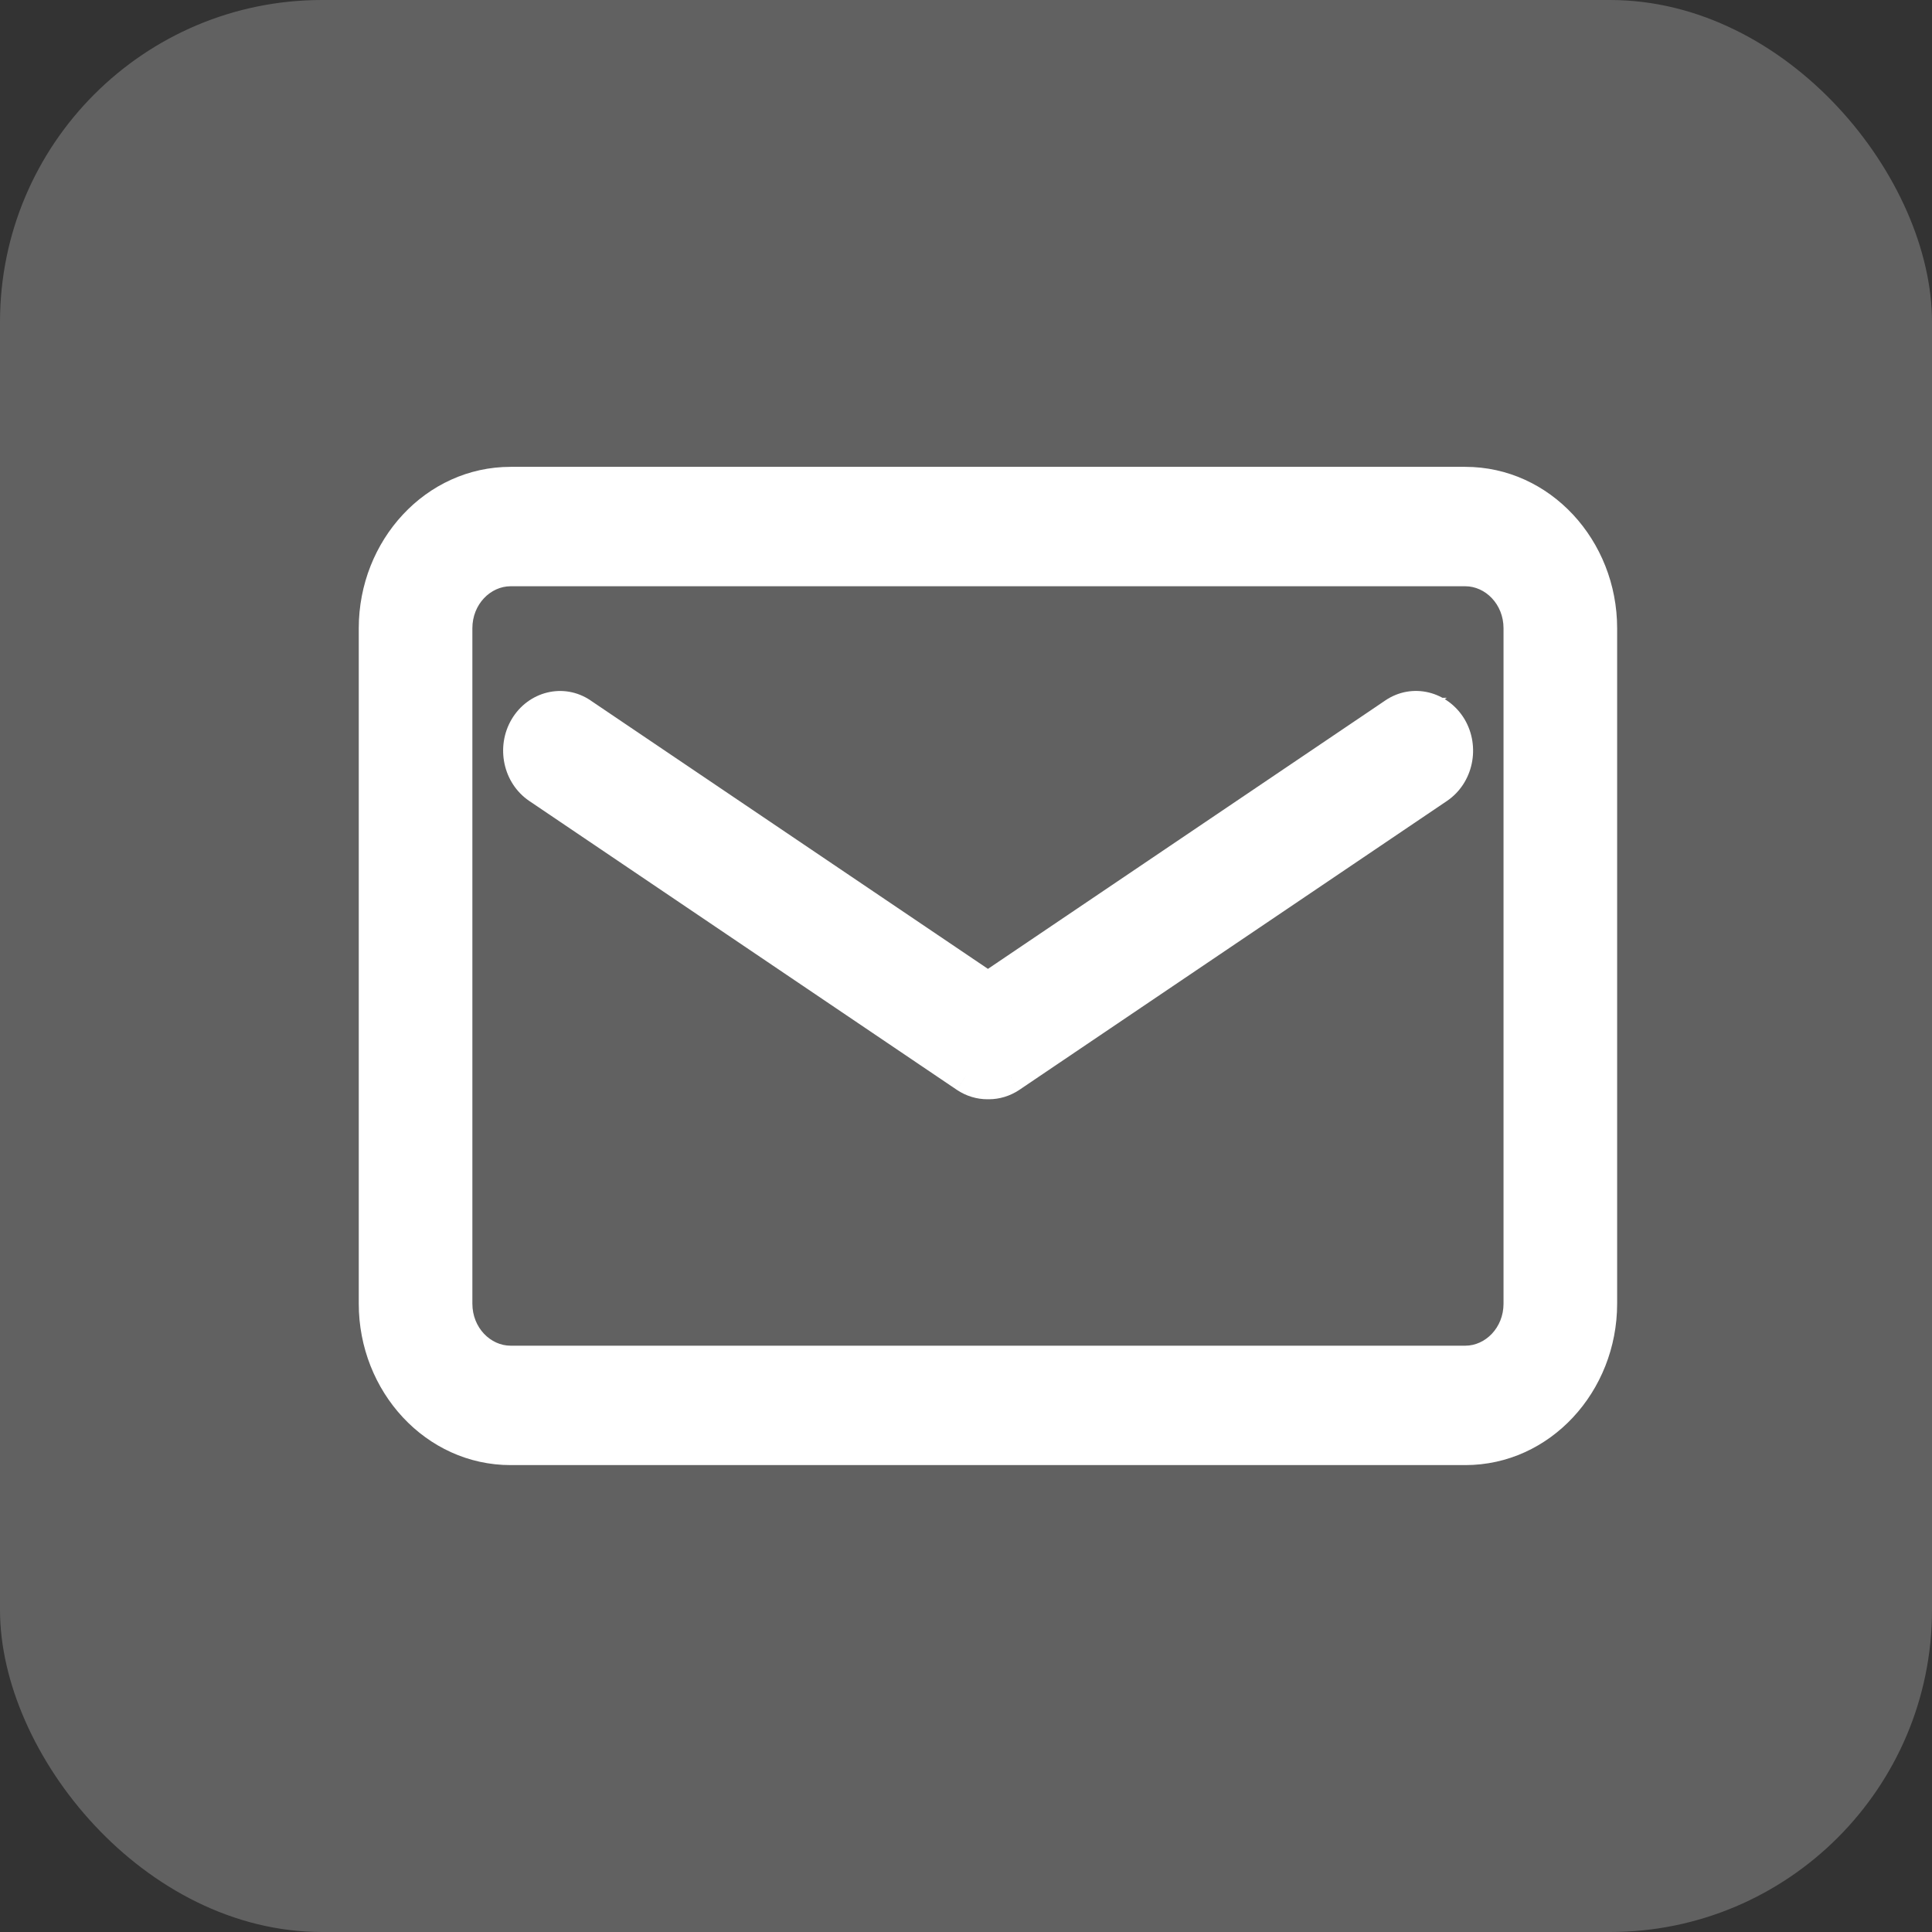
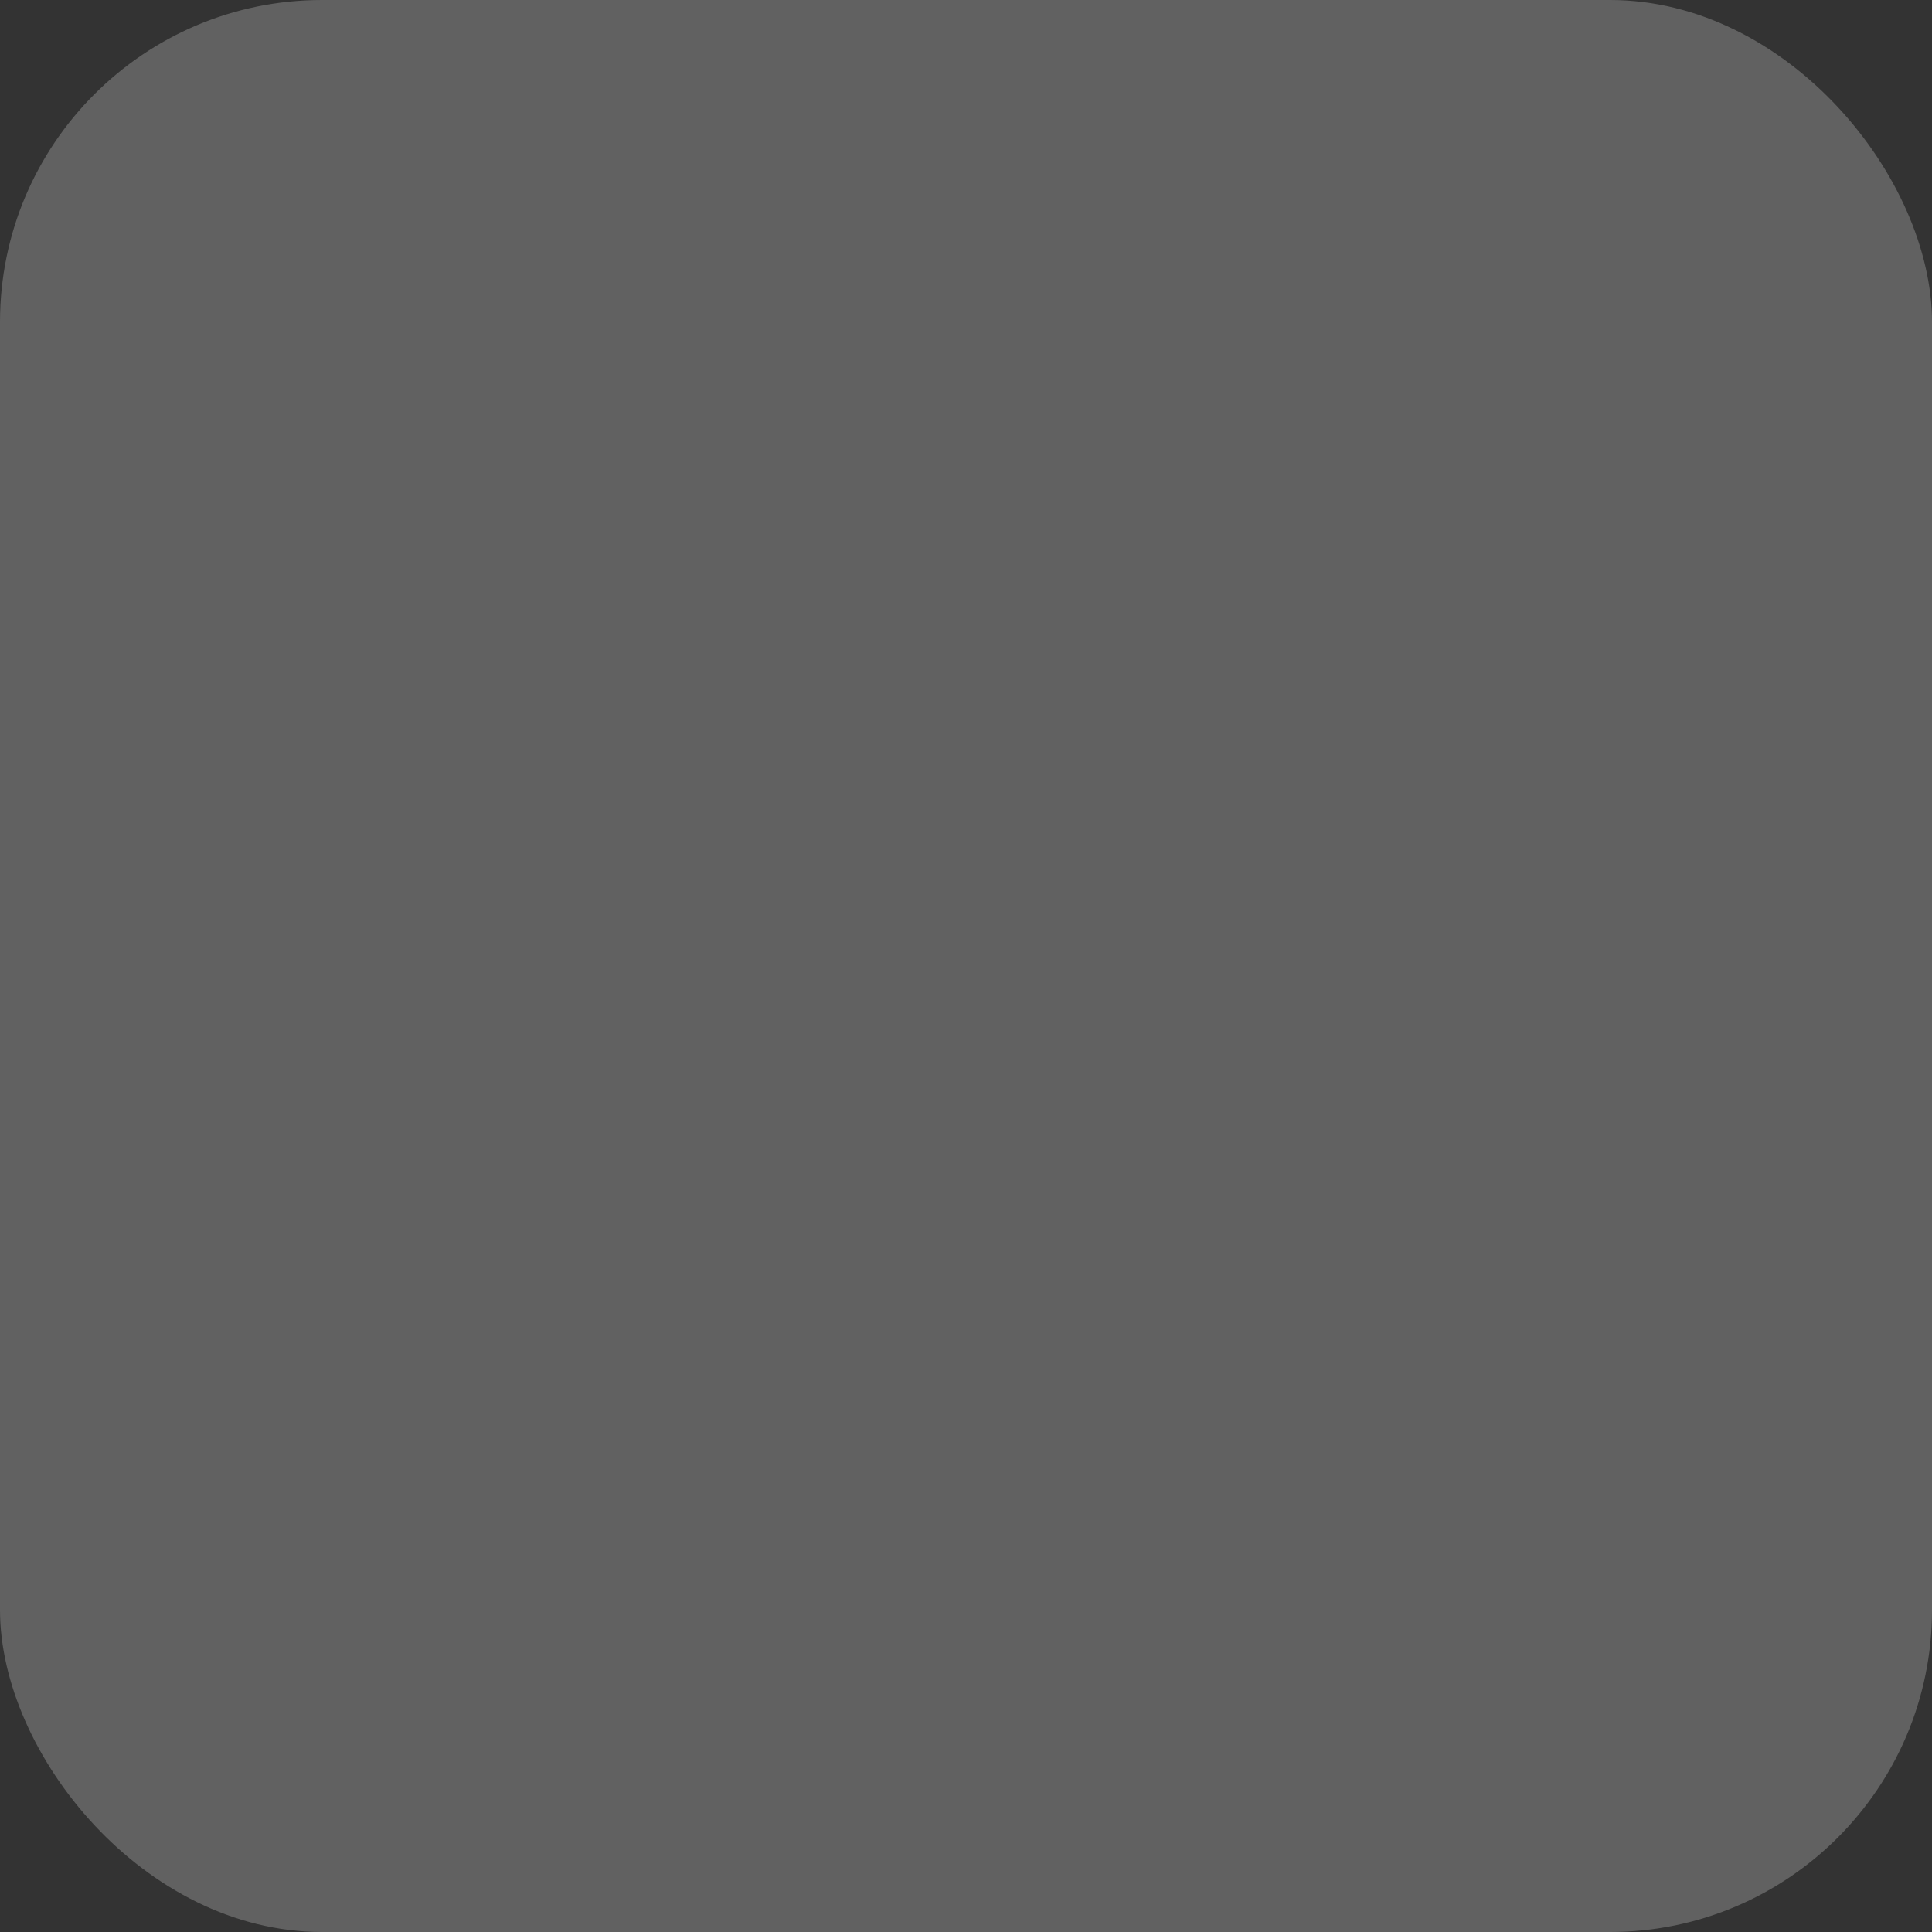
<svg xmlns="http://www.w3.org/2000/svg" width="36" height="36" viewBox="0 0 36 36" fill="none">
  <rect x="0" y="0" width="36" height="36" fill="#333333" stroke="none" />
  <rect width="36" height="36" rx="6" fill="#616161" />
  <mask id="path-2-outside-1_107_10812" maskUnits="userSpaceOnUse" x="5.985" y="7.999" width="25" height="20" fill="black">
-     <rect fill="white" x="5.985" y="7.999" width="25" height="20" />
    <path fill-rule="evenodd" clip-rule="evenodd" d="M9.514 8.999H27.304C28.698 8.999 29.833 10.214 29.833 11.707V24.292C29.833 25.785 28.698 27 27.304 27H9.514C8.12 27 6.985 25.785 6.985 24.292V11.707C6.985 10.214 8.12 8.999 9.514 8.999ZM27.304 25.375C27.86 25.375 28.316 24.888 28.316 24.292V11.707C28.316 11.111 27.86 10.624 27.304 10.624H9.514C8.958 10.624 8.502 11.111 8.502 11.707V24.292C8.502 24.888 8.958 25.375 9.514 25.375H27.304ZM18.409 18.416L25.98 13.302H25.98C26.334 13.061 26.801 13.173 27.032 13.555C27.256 13.934 27.149 14.435 26.795 14.676L18.829 20.058C18.703 20.142 18.564 20.183 18.425 20.183H18.399C18.26 20.183 18.121 20.142 17.995 20.058L10.029 14.676C9.675 14.435 9.568 13.934 9.792 13.555C10.016 13.176 10.484 13.061 10.838 13.302L18.409 18.416Z" />
  </mask>
-   <path fill-rule="evenodd" clip-rule="evenodd" d="M9.514 8.999H27.304C28.698 8.999 29.833 10.214 29.833 11.707V24.292C29.833 25.785 28.698 27 27.304 27H9.514C8.12 27 6.985 25.785 6.985 24.292V11.707C6.985 10.214 8.12 8.999 9.514 8.999ZM27.304 25.375C27.86 25.375 28.316 24.888 28.316 24.292V11.707C28.316 11.111 27.86 10.624 27.304 10.624H9.514C8.958 10.624 8.502 11.111 8.502 11.707V24.292C8.502 24.888 8.958 25.375 9.514 25.375H27.304ZM18.409 18.416L25.98 13.302H25.98C26.334 13.061 26.801 13.173 27.032 13.555C27.256 13.934 27.149 14.435 26.795 14.676L18.829 20.058C18.703 20.142 18.564 20.183 18.425 20.183H18.399C18.26 20.183 18.121 20.142 17.995 20.058L10.029 14.676C9.675 14.435 9.568 13.934 9.792 13.555C10.016 13.176 10.484 13.061 10.838 13.302L18.409 18.416Z" fill="white" />
-   <path d="M25.98 13.302L26.148 13.55L26.959 13.002H25.98V13.302ZM18.409 18.416L18.241 18.665L18.409 18.778L18.577 18.665L18.409 18.416ZM25.98 13.302L25.811 13.053L25.003 13.601H25.98V13.302ZM27.032 13.555L27.29 13.402L27.289 13.4L27.032 13.555ZM26.795 14.676L26.963 14.924L26.963 14.924L26.795 14.676ZM18.829 20.058L18.996 20.307L18.997 20.306L18.829 20.058ZM17.995 20.058L17.827 20.306L17.828 20.307L17.995 20.058ZM10.029 14.676L9.861 14.924L9.861 14.924L10.029 14.676ZM9.792 13.555L9.534 13.402L9.534 13.402L9.792 13.555ZM10.838 13.302L10.67 13.55L10.67 13.55L10.838 13.302ZM27.304 8.699H9.514V9.299H27.304V8.699ZM30.133 11.707C30.133 10.068 28.883 8.699 27.304 8.699V9.299C28.514 9.299 29.533 10.361 29.533 11.707H30.133ZM30.133 24.292V11.707H29.533V24.292H30.133ZM27.304 27.3C28.883 27.3 30.133 25.931 30.133 24.292H29.533C29.533 25.639 28.514 26.7 27.304 26.7V27.3ZM9.514 27.3H27.304V26.7H9.514V27.3ZM6.685 24.292C6.685 25.931 7.935 27.3 9.514 27.3V26.7C8.305 26.7 7.285 25.639 7.285 24.292H6.685ZM6.685 11.707V24.292H7.285V11.707H6.685ZM9.514 8.699C7.935 8.699 6.685 10.068 6.685 11.707H7.285C7.285 10.361 8.305 9.299 9.514 9.299V8.699ZM28.016 24.292C28.016 24.742 27.676 25.075 27.304 25.075V25.675C28.045 25.675 28.616 25.034 28.616 24.292H28.016ZM28.016 11.707V24.292H28.616V11.707H28.016ZM27.304 10.924C27.676 10.924 28.016 11.257 28.016 11.707H28.616C28.616 10.965 28.045 10.324 27.304 10.324V10.924ZM9.514 10.924H27.304V10.324H9.514V10.924ZM8.802 11.707C8.802 11.257 9.142 10.924 9.514 10.924V10.324C8.773 10.324 8.202 10.965 8.202 11.707H8.802ZM8.802 24.292V11.707H8.202V24.292H8.802ZM9.514 25.075C9.142 25.075 8.802 24.742 8.802 24.292H8.202C8.202 25.034 8.773 25.675 9.514 25.675V25.075ZM27.304 25.075H9.514V25.675H27.304V25.075ZM25.812 13.053L18.241 18.167L18.577 18.665L26.148 13.55L25.812 13.053ZM25.98 13.601H25.98V13.002H25.98V13.601ZM27.289 13.4C26.976 12.881 26.317 12.71 25.811 13.053L26.148 13.55C26.35 13.412 26.627 13.465 26.775 13.71L27.289 13.4ZM26.963 14.924C27.453 14.591 27.592 13.913 27.29 13.402L26.774 13.708C26.921 13.956 26.845 14.28 26.627 14.428L26.963 14.924ZM18.997 20.306L26.963 14.924L26.627 14.427L18.661 19.809L18.997 20.306ZM18.425 20.483C18.624 20.483 18.821 20.424 18.996 20.307L18.662 19.808C18.585 19.86 18.504 19.883 18.425 19.883V20.483ZM18.399 20.483H18.425V19.883H18.399V20.483ZM17.828 20.307C18.003 20.424 18.2 20.483 18.399 20.483V19.883C18.32 19.883 18.239 19.86 18.162 19.808L17.828 20.307ZM9.861 14.924L17.827 20.306L18.163 19.809L10.197 14.427L9.861 14.924ZM9.534 13.402C9.232 13.913 9.371 14.591 9.861 14.924L10.197 14.428C9.979 14.279 9.903 13.956 10.05 13.708L9.534 13.402ZM11.007 13.053C10.501 12.71 9.841 12.884 9.534 13.402L10.05 13.708C10.192 13.468 10.468 13.413 10.67 13.55L11.007 13.053ZM18.577 18.167L11.006 13.053L10.67 13.55L18.241 18.665L18.577 18.167Z" fill="white" mask="url(#path-2-outside-1_107_10812)" />
</svg>